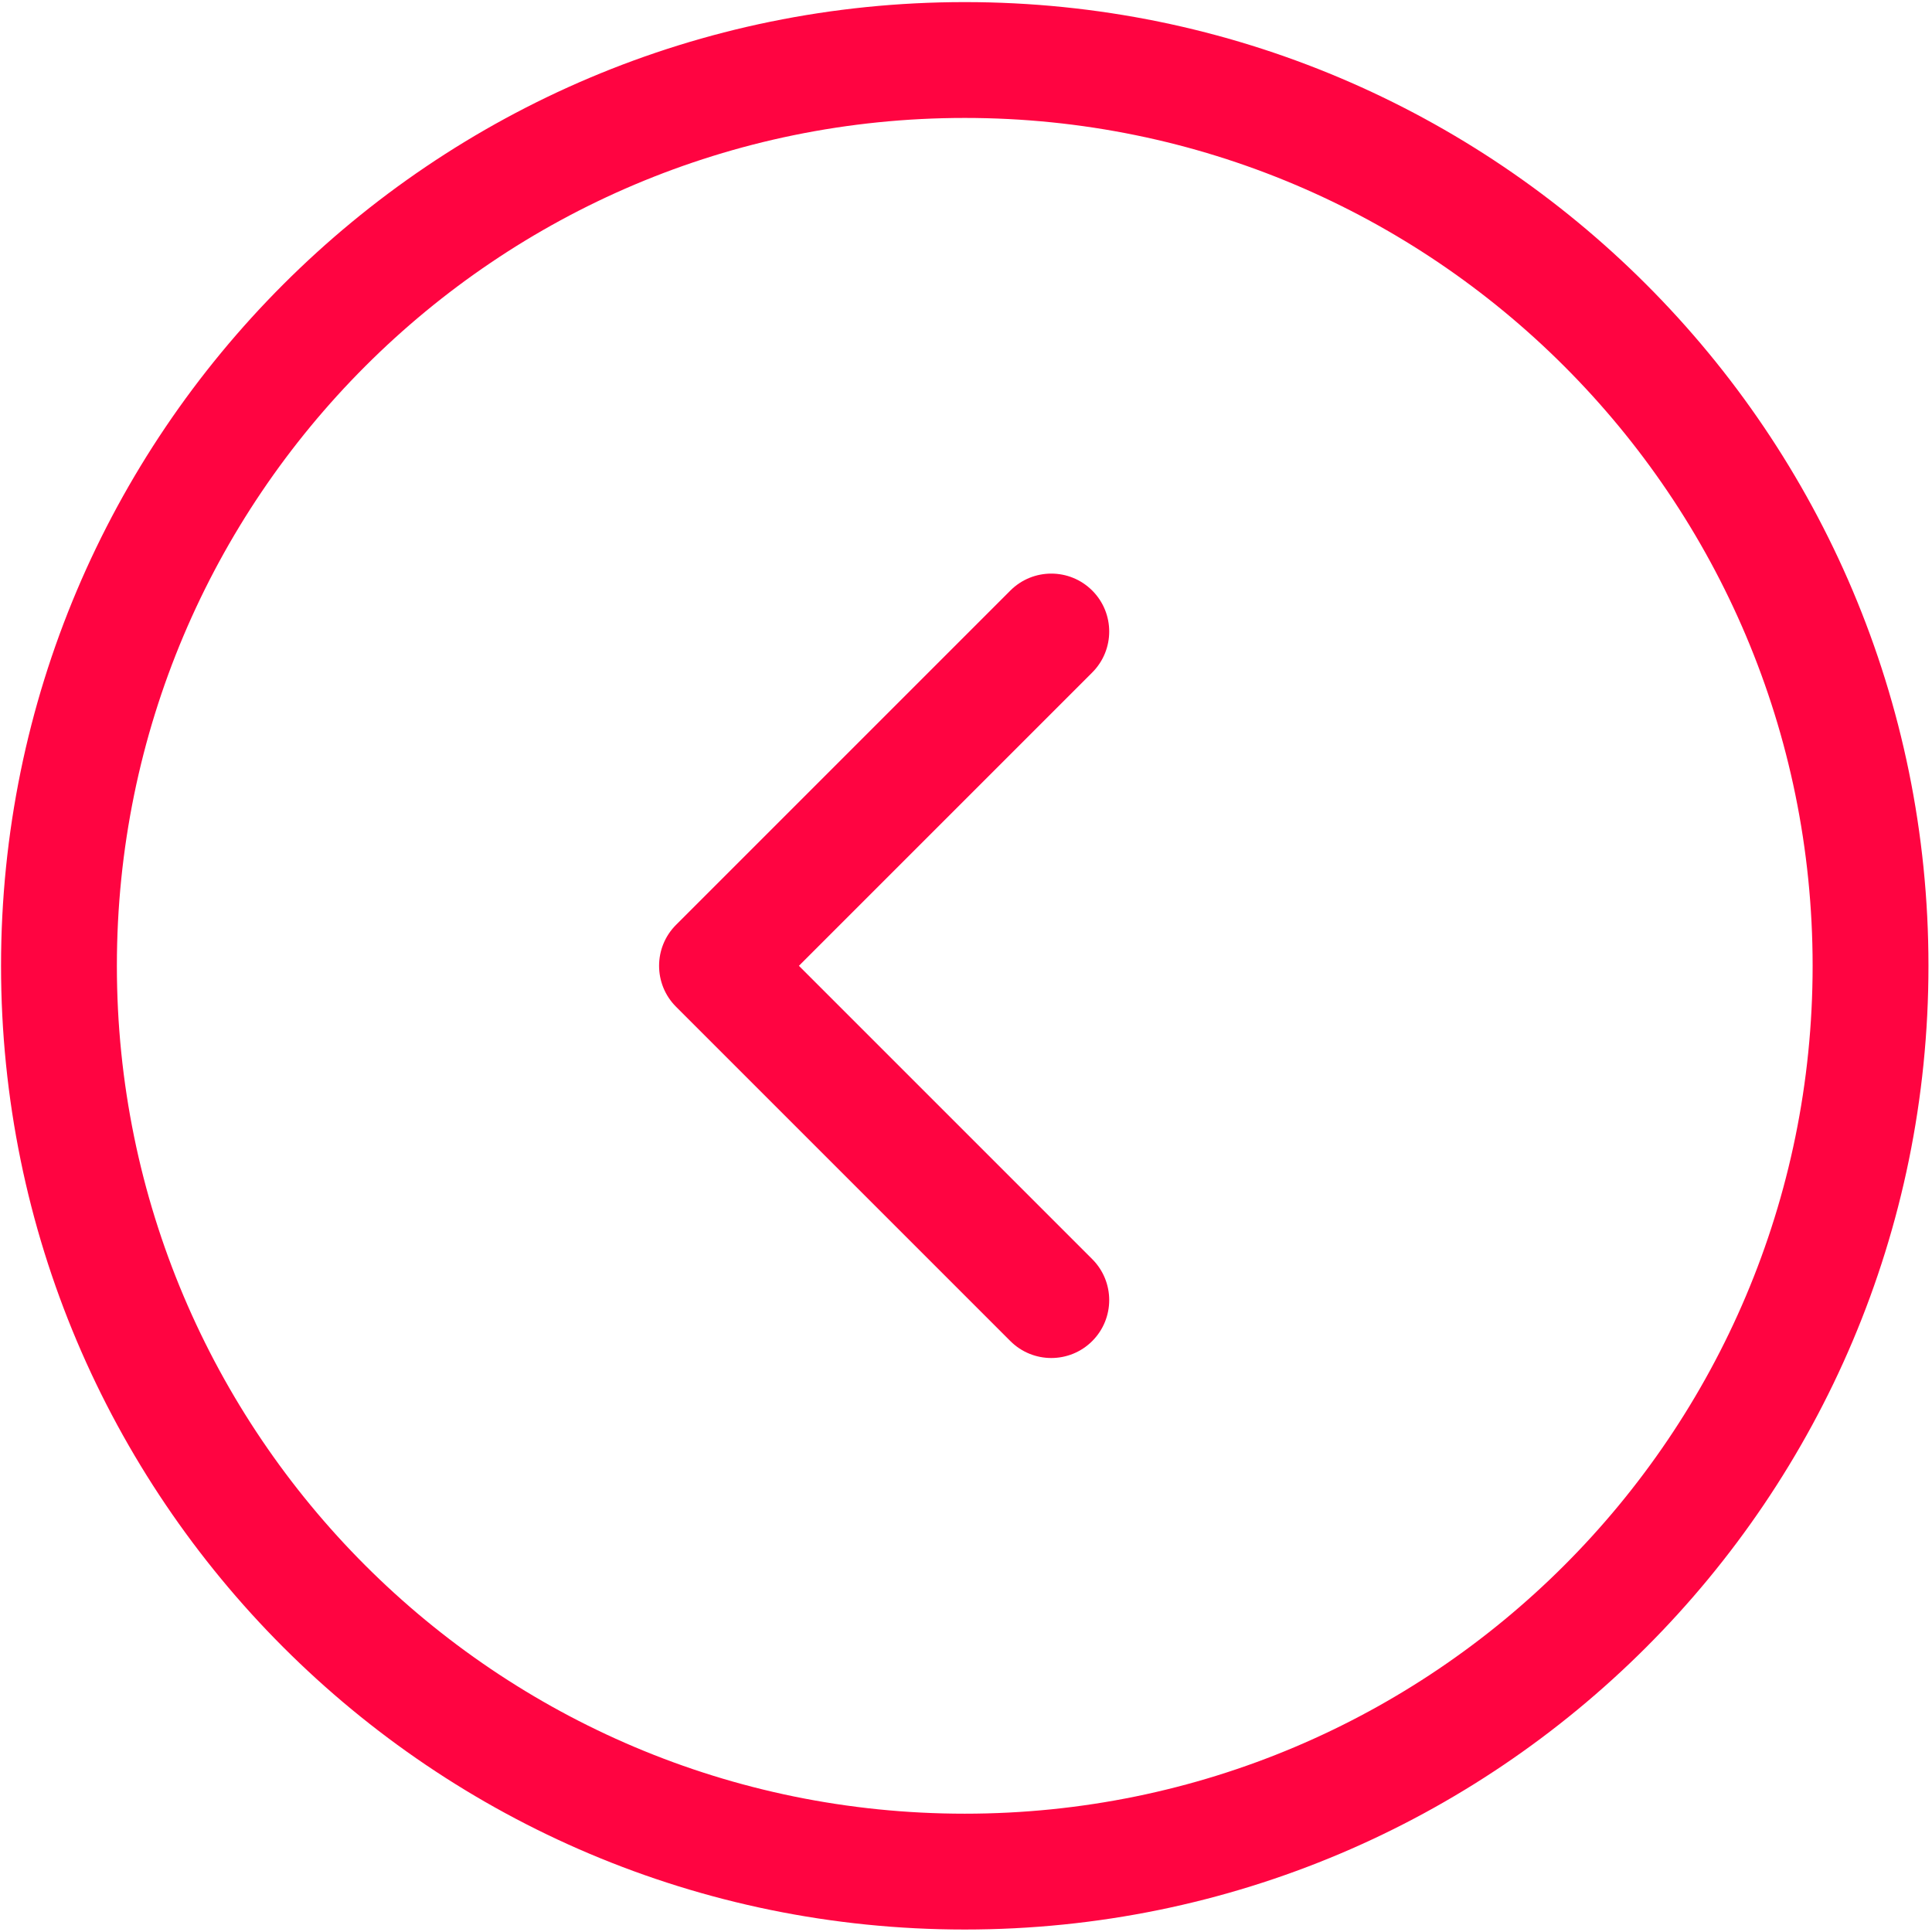
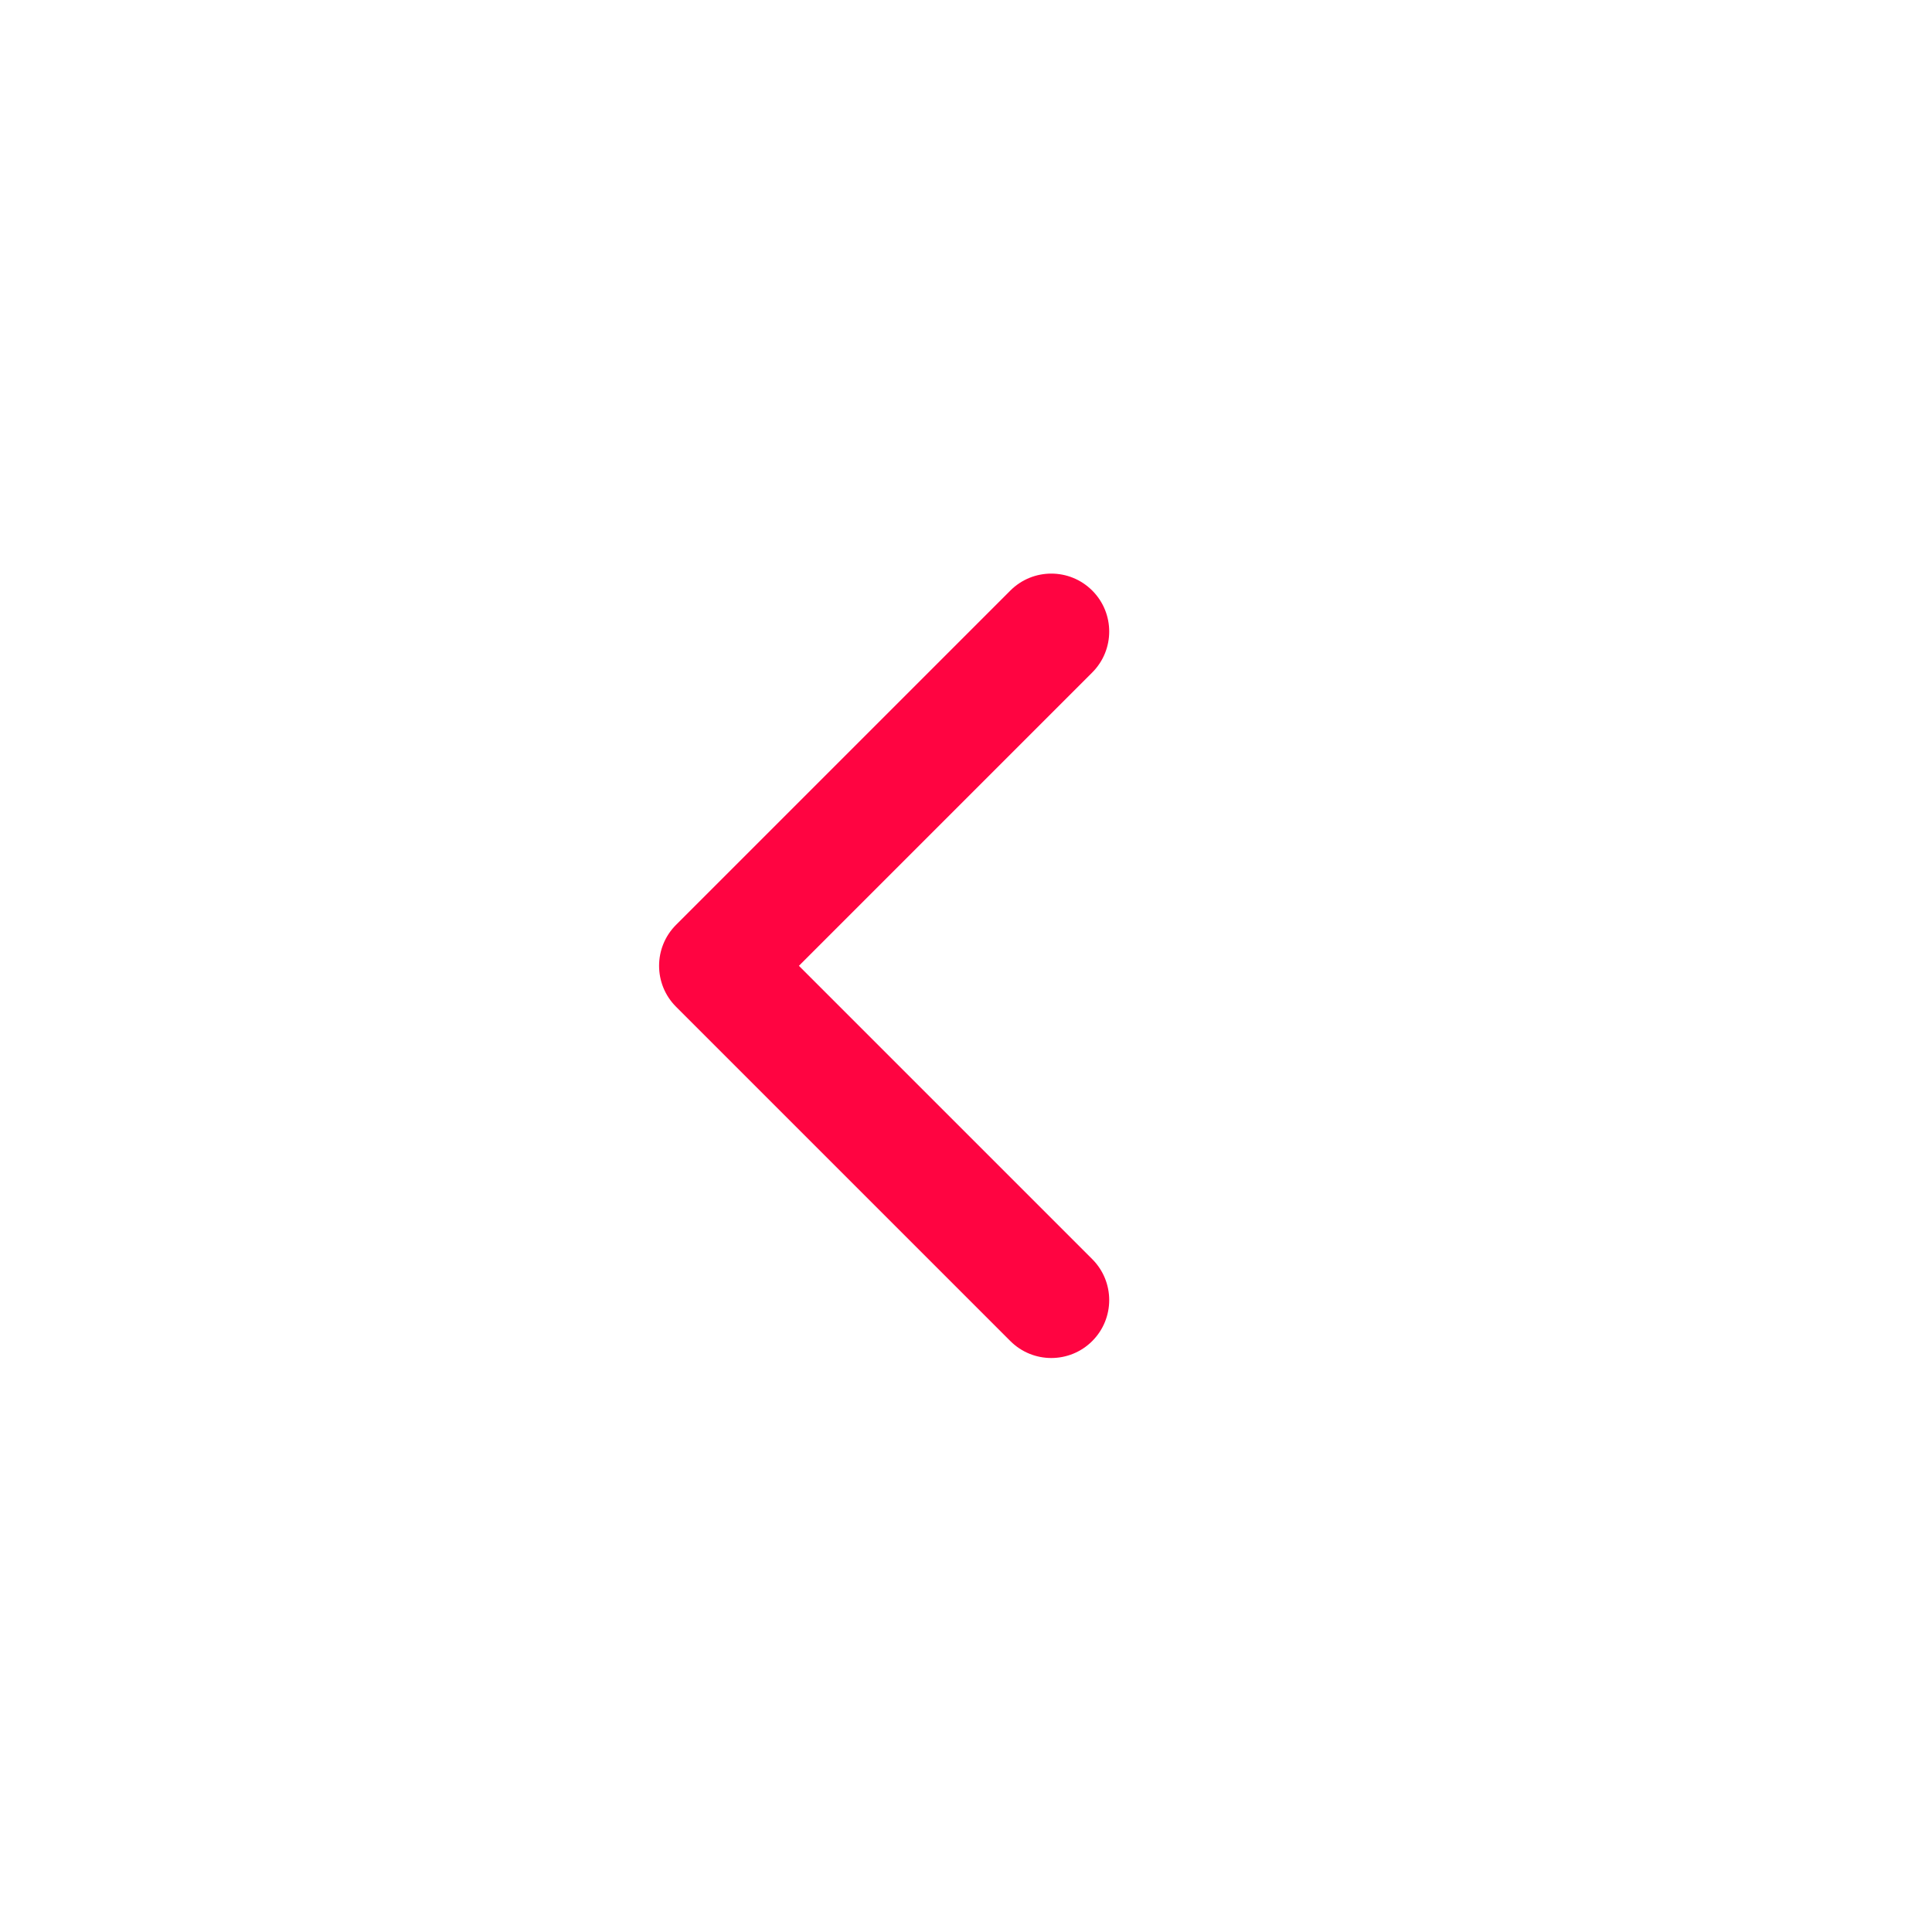
<svg xmlns="http://www.w3.org/2000/svg" width="467" height="467" viewBox="0 0 467 467" fill="none">
-   <path fill-rule="evenodd" clip-rule="evenodd" d="M233.198 28.508C120.009 28.508 28.251 120.266 28.251 233.455C28.251 346.644 120.009 438.402 233.198 438.402C346.387 438.402 438.145 346.644 438.145 233.455C438.145 120.266 346.387 28.508 233.198 28.508ZM233.198 0.508C104.545 0.508 0.251 104.802 0.251 233.455C0.251 362.108 104.545 466.402 233.198 466.402C361.851 466.402 466.145 362.108 466.145 233.455C466.145 104.802 361.851 0.508 233.198 0.508Z" fill="#FF0441" />
  <path fill-rule="evenodd" clip-rule="evenodd" d="M264.016 324.157C258.549 329.624 249.684 329.624 244.217 324.157L163.413 243.353C157.946 237.886 157.946 229.022 163.413 223.554L244.217 142.751C249.684 137.283 258.549 137.283 264.016 142.751C269.483 148.218 269.483 157.082 264.016 162.55L193.112 233.454L264.016 304.358C269.483 309.825 269.483 318.69 264.016 324.157Z" fill="#FF0441" />
</svg>